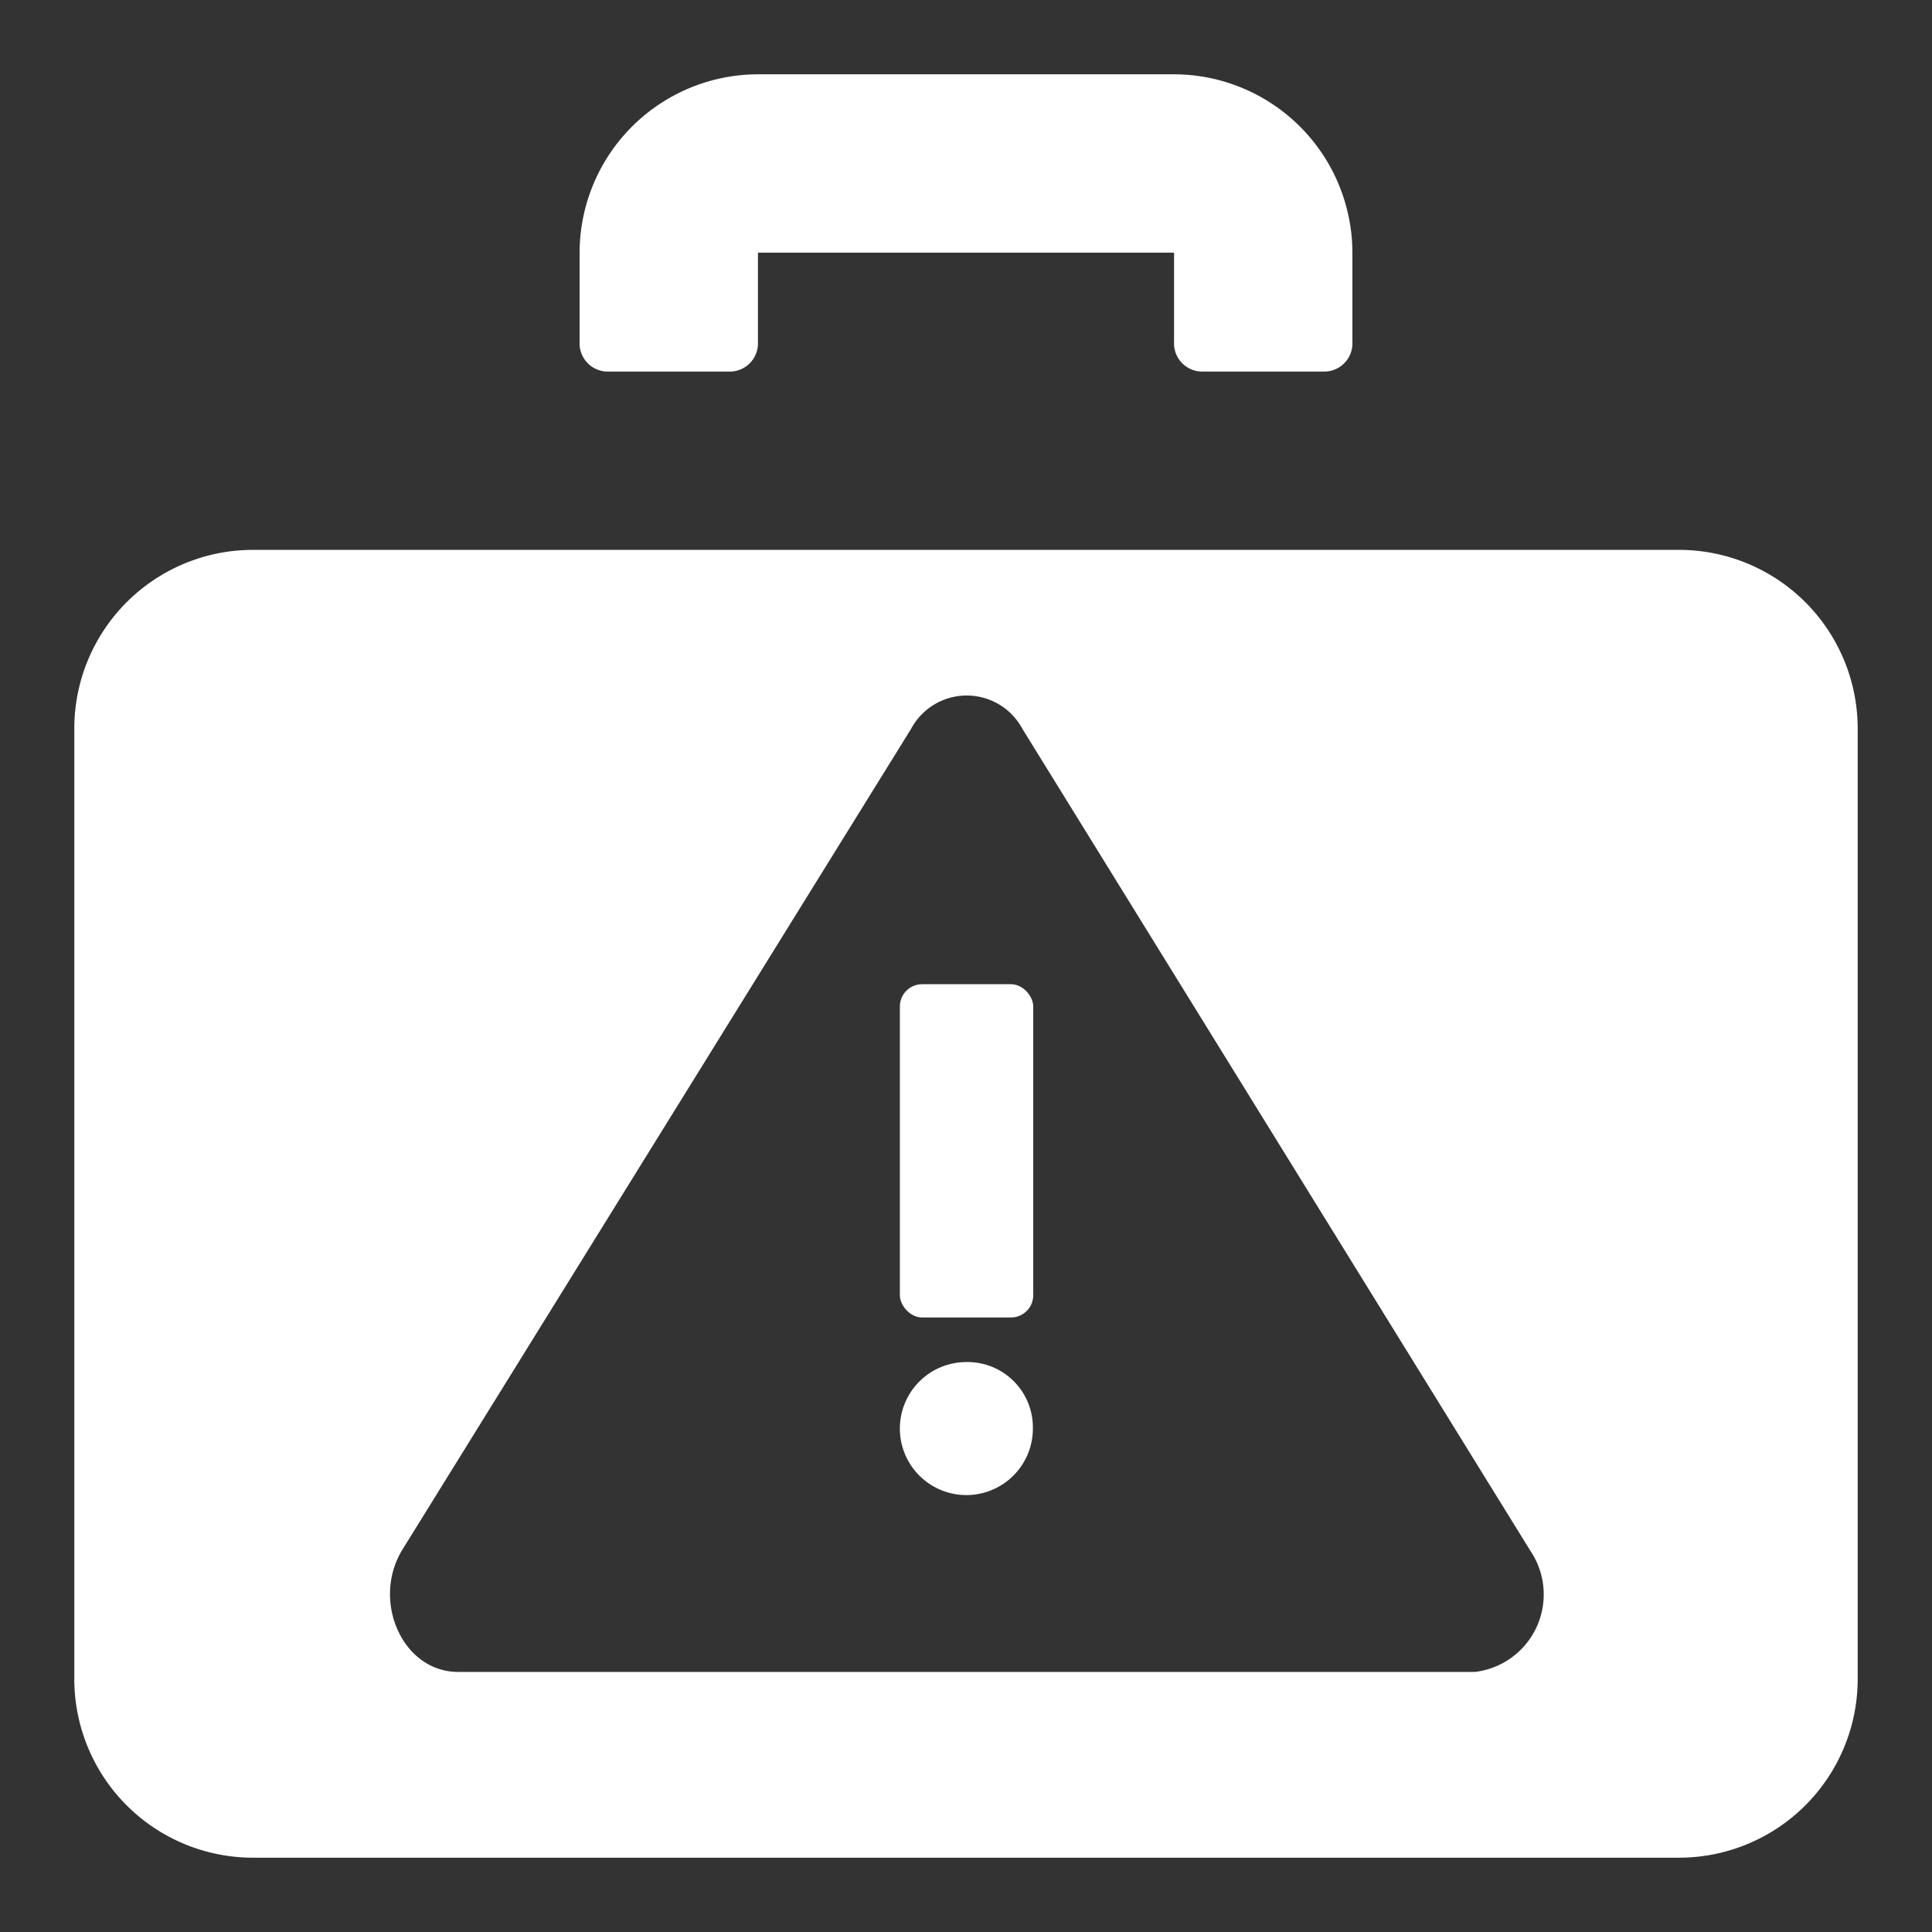
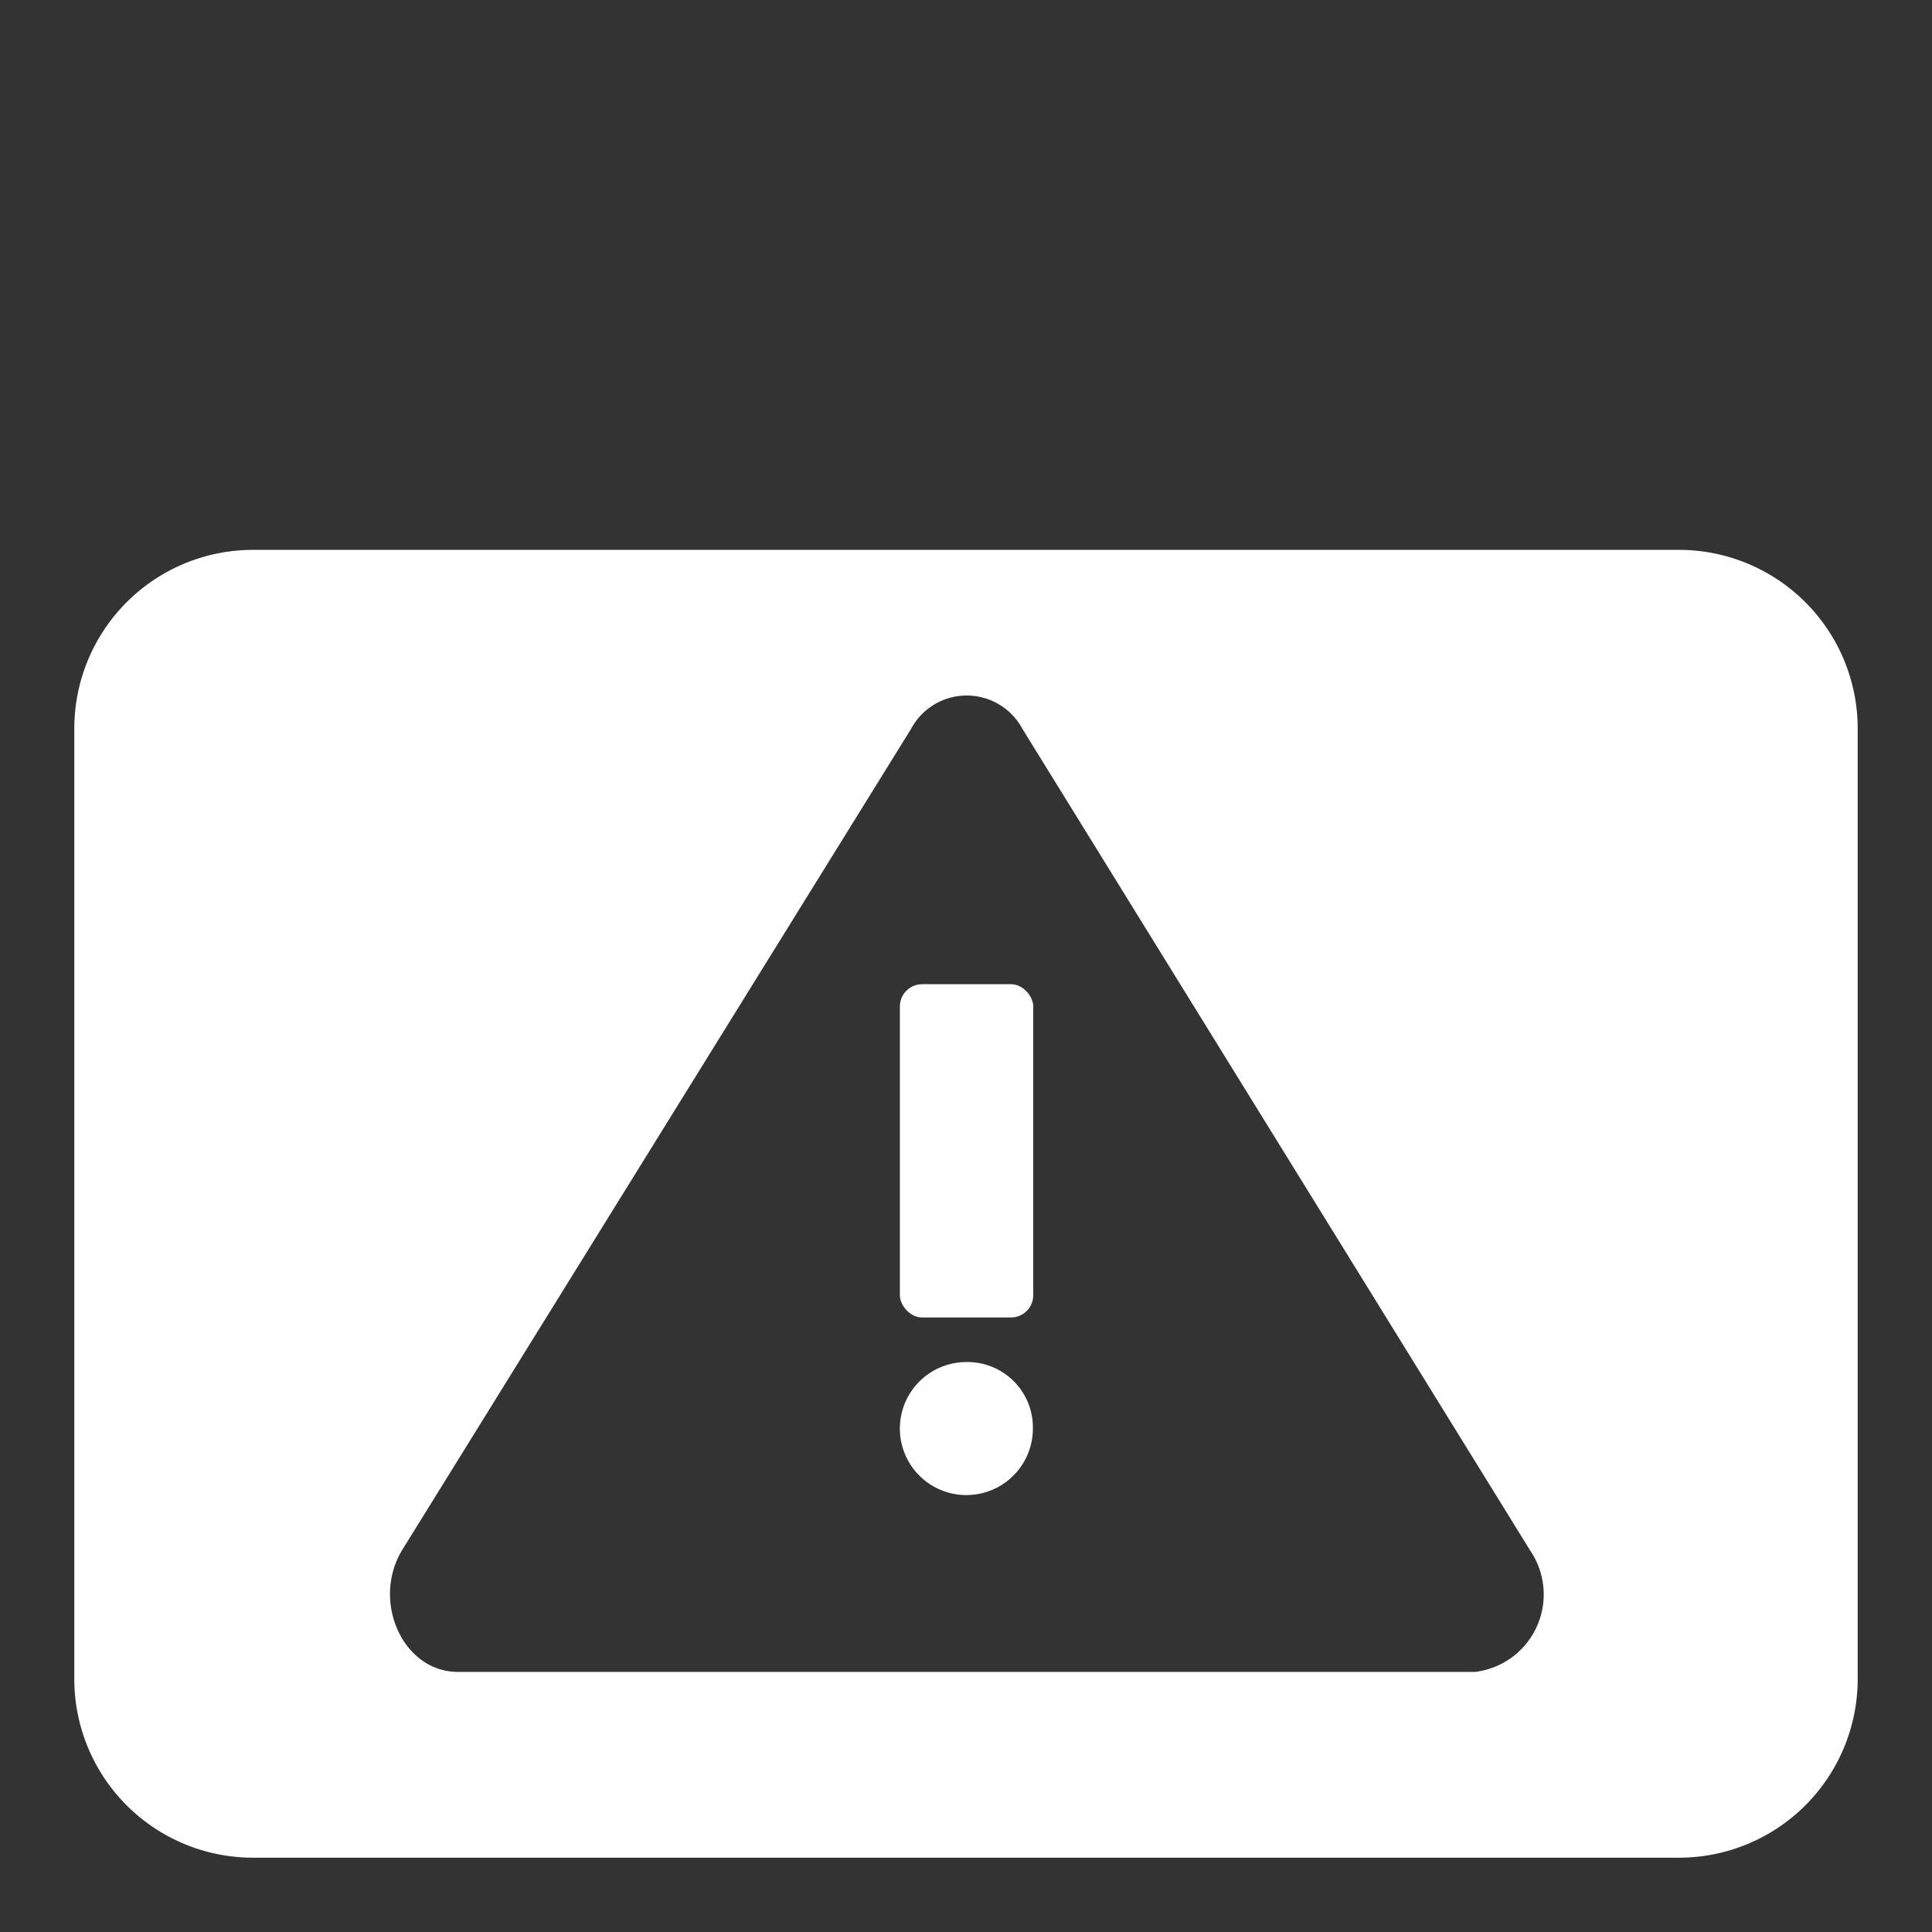
<svg xmlns="http://www.w3.org/2000/svg" width="52" height="52" viewBox="0 0 52 52">
  <rect x="0" y="0" width="52" height="52" fill="#333333" stroke="none" />
-   <path d="M16.4,10h3.2a.76.76,0,0,0,.8-.8V6.8H31.6V9.2a.76.76,0,0,0,.8.8h3.2a.76.76,0,0,0,.8-.8V6.8A4.81,4.81,0,0,0,31.6,2H20.4a4.81,4.81,0,0,0-4.8,4.8V9.2A.76.76,0,0,0,16.4,10Z" fill="#fff" />
  <path d="M26,36.66a1.79,1.79,0,1,0,1.8,1.79A1.76,1.76,0,0,0,26,36.66Z" fill="#fff" />
  <rect x="24.22" y="26.49" width="3.59" height="8.97" rx="0.6" fill="#fff" />
  <path d="M45.2,14.8H6.8A4.81,4.81,0,0,0,2,19.6V45.2A4.81,4.81,0,0,0,6.8,50H45.2A4.81,4.81,0,0,0,50,45.2V19.6A4.81,4.81,0,0,0,45.2,14.8ZM39.7,45H12.33c-1.5,0-2.34-1.92-1.5-3.29L24.52,19.62a1.7,1.7,0,0,1,3,0L41.19,41.74A2.1,2.1,0,0,1,39.7,45Z" fill="#fff" />
</svg>